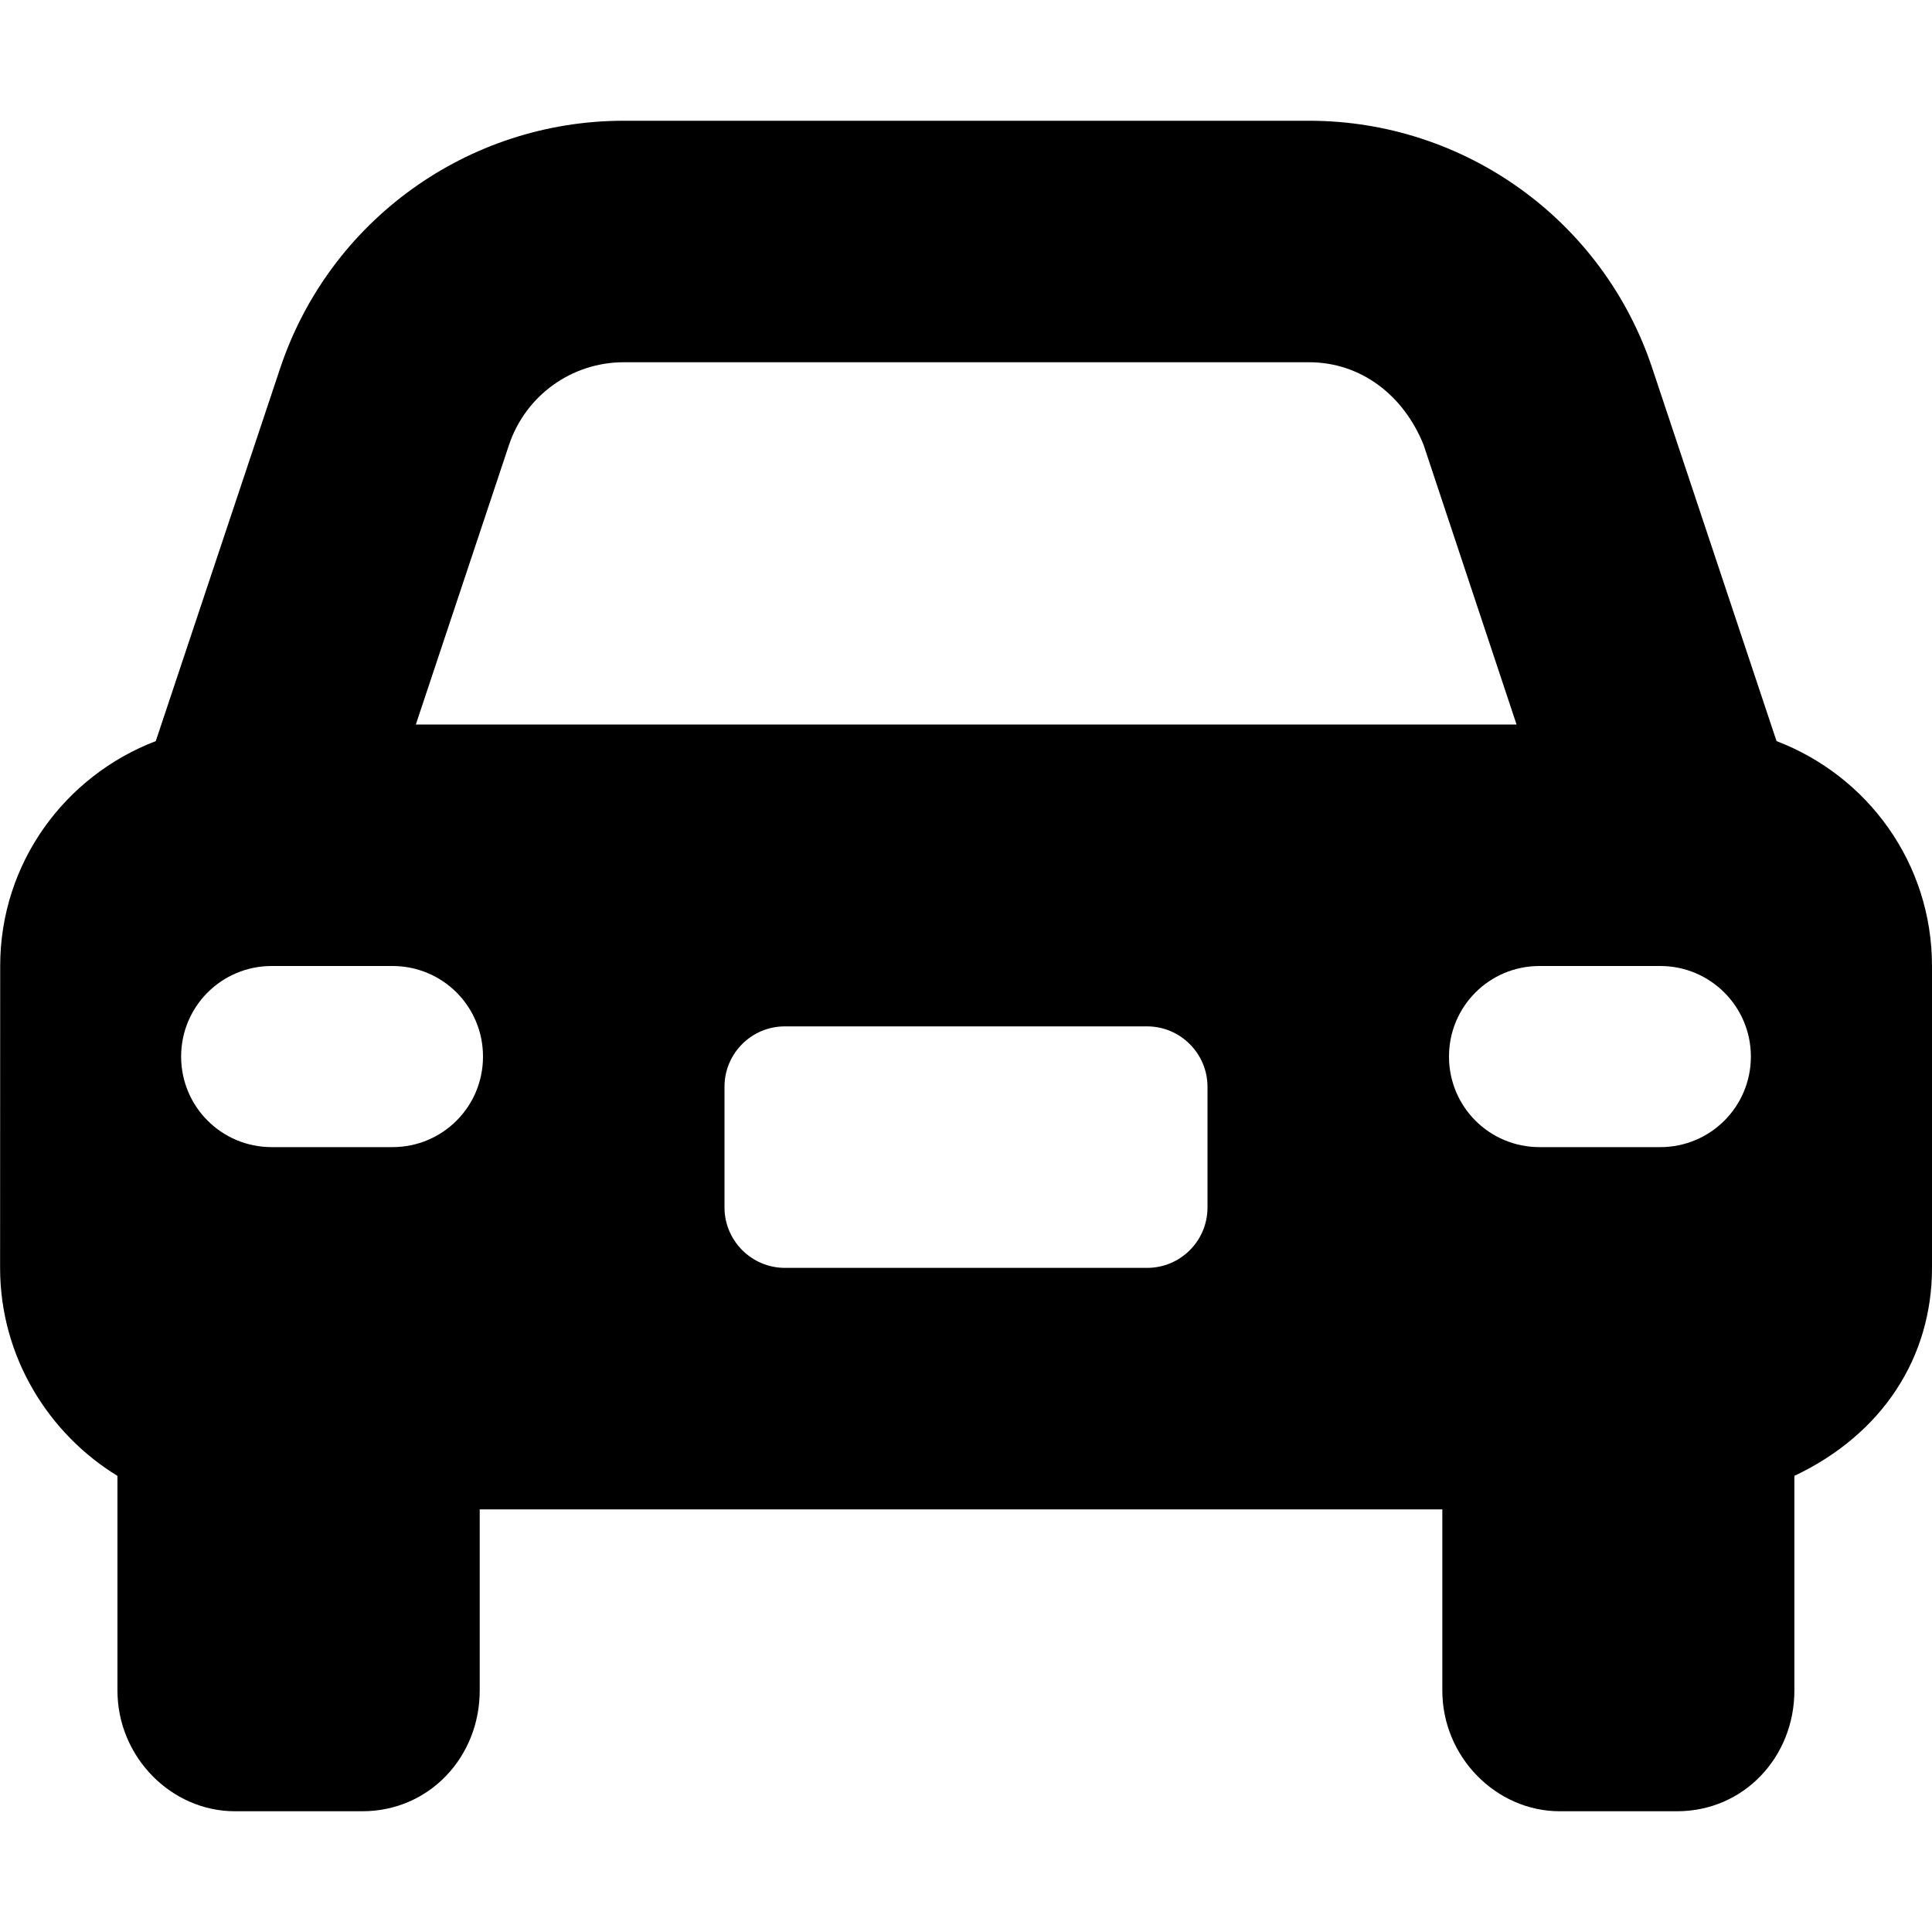
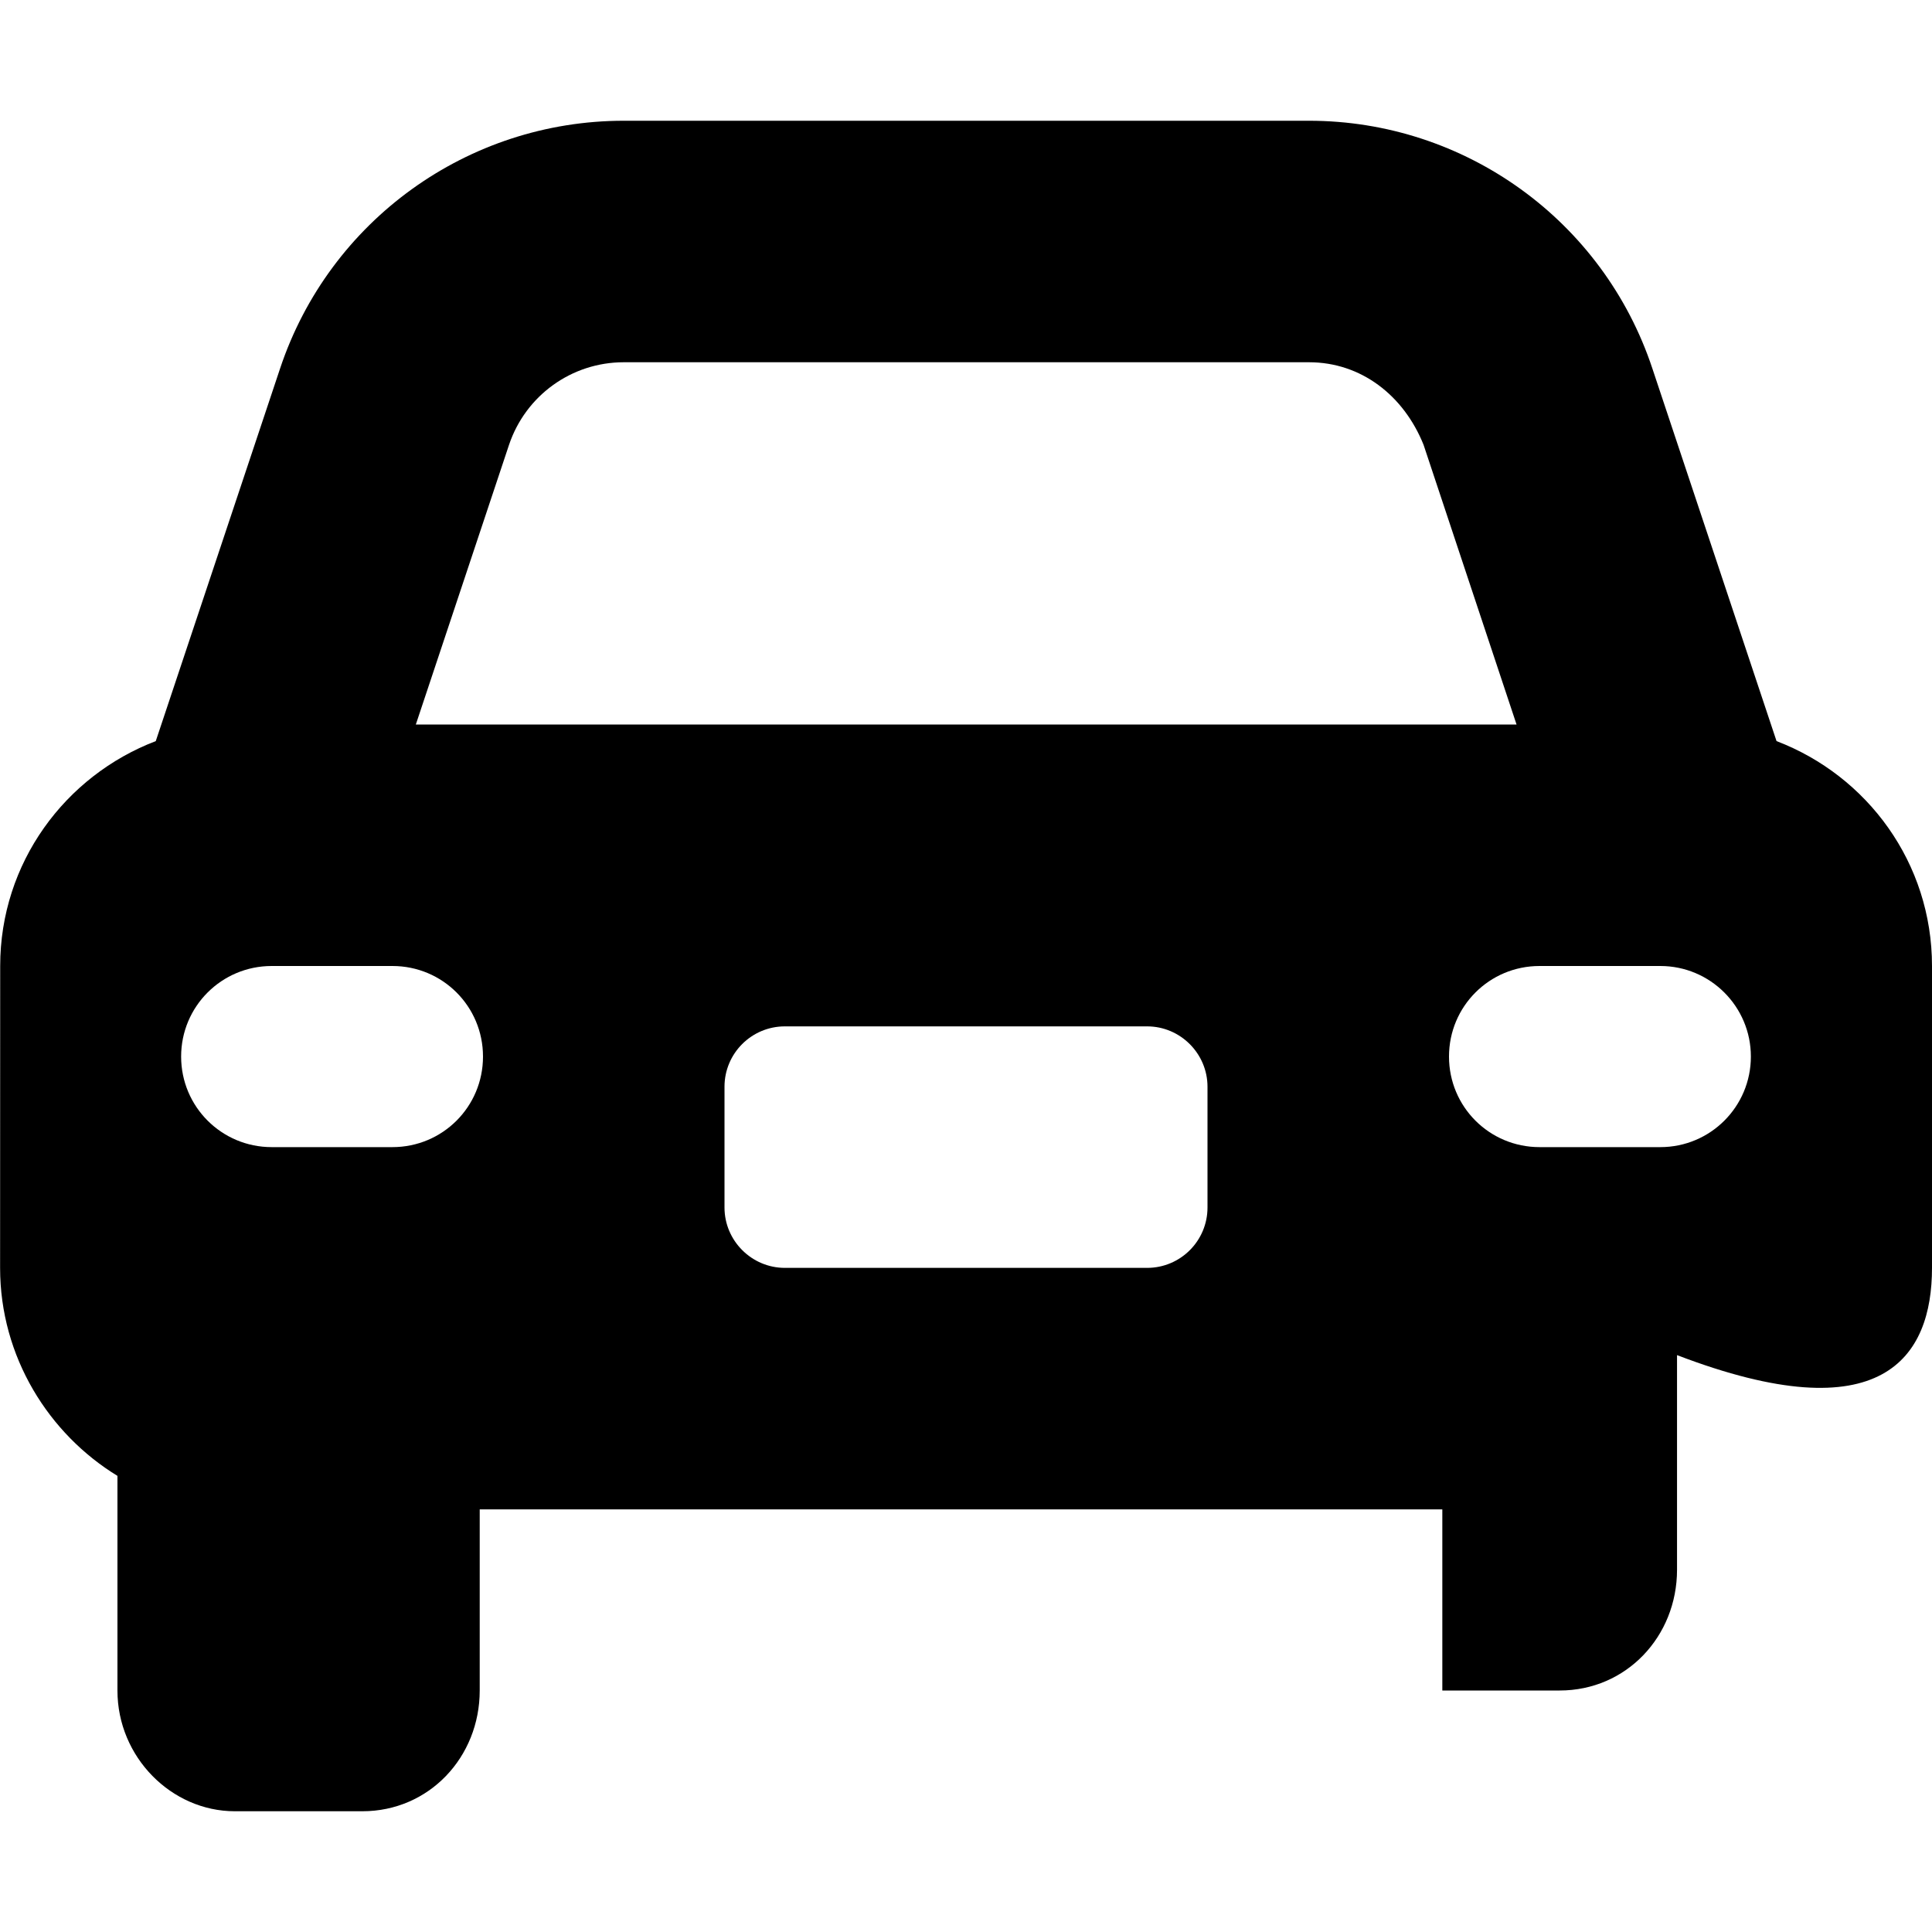
<svg xmlns="http://www.w3.org/2000/svg" viewBox="0 0 512 512">
-   <path d="M470.8 196.4l-32.9-98.73C424.9 58.44 388.2 32 346.9 32H165.3c-41.32 0-78 26.44-91.07 65.64L41.28 196.4C17.23 205.6 .05 228.7 .05 256l-.025 80c0 23.63 12.95 44.04 31.1 55.12V448c0 17.67 14.33 32 31.1 32H96.03c17.67 0 31.1-14.33 31.1-32v-48h255.1V448c0 17.67 14.33 32 31.1 32h31.1c17.67 0 31.1-14.33 31.1-32v-56.88C499 380 512 359.6 512 336V256C512 228.7 494.9 205.6 470.8 196.4zM104 304h-32C58.74 304 48 293.3 48 280S58.74 256 72 256h32C117.3 256 128 266.7 128 280S117.3 304 104 304zM110.2 192l24.7-74.12C139.3 104.8 151.5 96 165.3 96h181.6c13.8 0 25.1 8.793 30.36 21.88L401.9 192H110.2zM320 320c0 8.836-7.164 16-16 16h-96C199.2 336 192 328.8 192 320V288c0-8.838 7.164-16 16-16h96C312.8 272 320 279.2 320 288V320zM440 304h-32C394.7 304 384 293.3 384 280S394.7 256 408 256h32c13.25 0 24 10.75 24 24S453.3 304 440 304z" />
+   <path d="M470.8 196.4l-32.9-98.73C424.9 58.44 388.2 32 346.9 32H165.3c-41.32 0-78 26.44-91.07 65.64L41.28 196.4C17.23 205.6 .05 228.7 .05 256l-.025 80c0 23.63 12.95 44.04 31.1 55.12V448c0 17.67 14.33 32 31.1 32H96.03c17.67 0 31.1-14.33 31.1-32v-48h255.1V448h31.1c17.67 0 31.1-14.33 31.1-32v-56.88C499 380 512 359.6 512 336V256C512 228.7 494.9 205.6 470.8 196.4zM104 304h-32C58.74 304 48 293.3 48 280S58.74 256 72 256h32C117.3 256 128 266.7 128 280S117.3 304 104 304zM110.2 192l24.7-74.12C139.3 104.8 151.5 96 165.3 96h181.6c13.8 0 25.1 8.793 30.36 21.88L401.9 192H110.2zM320 320c0 8.836-7.164 16-16 16h-96C199.2 336 192 328.8 192 320V288c0-8.838 7.164-16 16-16h96C312.8 272 320 279.2 320 288V320zM440 304h-32C394.7 304 384 293.3 384 280S394.7 256 408 256h32c13.25 0 24 10.75 24 24S453.3 304 440 304z" />
</svg>